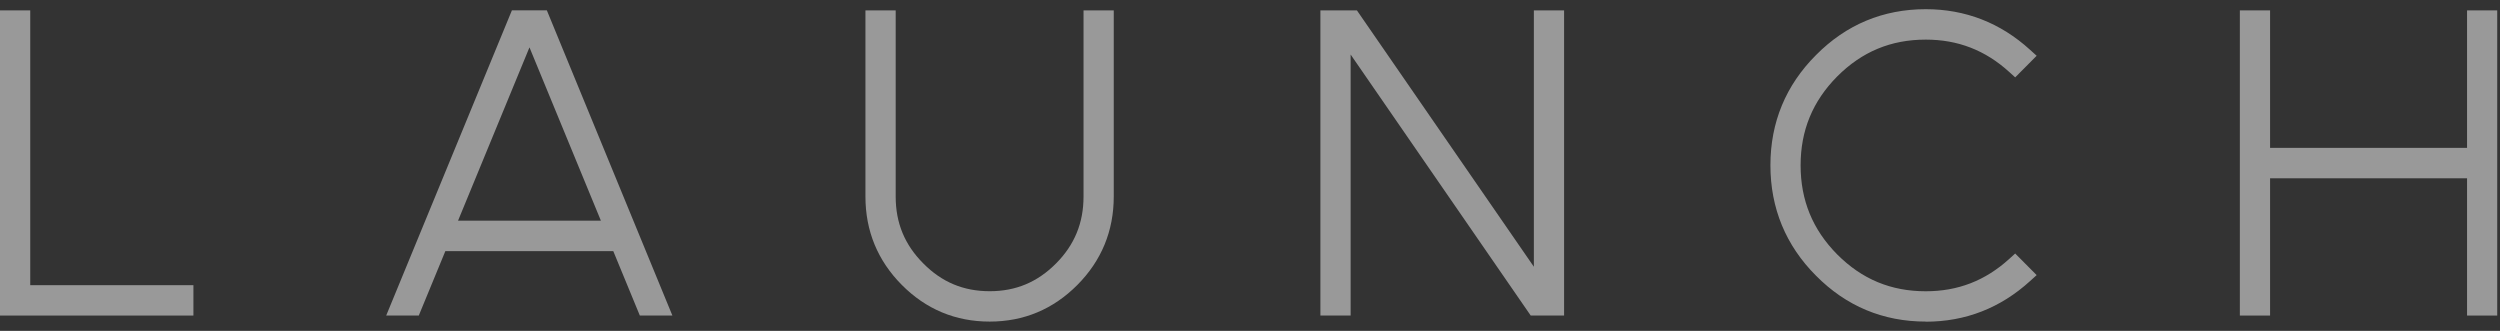
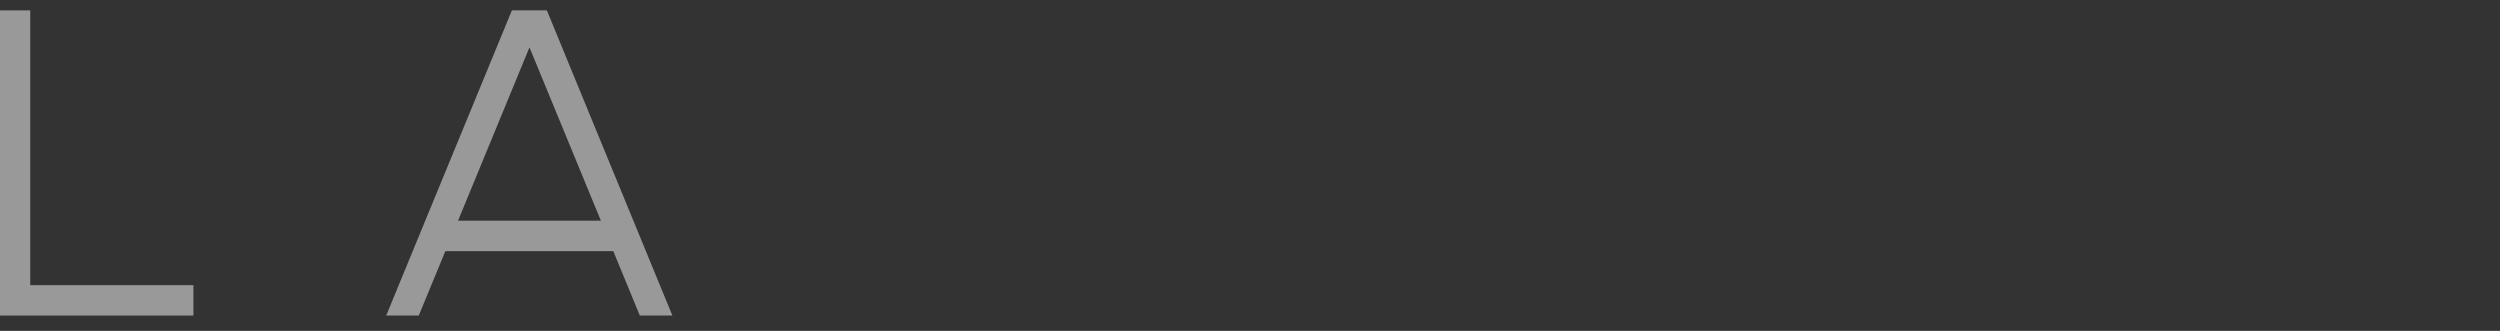
<svg xmlns="http://www.w3.org/2000/svg" width="136" height="18" viewBox="0 0 136 18" fill="none">
  <rect x="0" y="0" width="136" height="18" fill="#333333" stroke="none" />
  <g opacity="0.5">
    <path d="M10.522 17.166H0V0.565H1.645V15.514H10.522V17.166Z" fill="white" />
    <path d="M36.581 17.166H34.807L33.362 13.661H24.227L22.782 17.166H21.009L27.848 0.562H29.748L36.578 17.166H36.581ZM24.917 12.006H32.689L28.803 2.577L24.917 12.006Z" fill="white" />
-     <path d="M53.836 17.494C51.978 17.494 50.373 16.822 49.06 15.501C47.744 14.177 47.08 12.561 47.08 10.695V0.565H48.725V10.695C48.725 12.13 49.215 13.317 50.227 14.33C51.233 15.349 52.414 15.842 53.839 15.842C55.264 15.842 56.438 15.349 57.451 14.33C58.453 13.321 58.944 12.13 58.944 10.695V0.565H60.588V10.695C60.588 12.561 59.921 14.181 58.608 15.501C57.293 16.825 55.69 17.494 53.842 17.494H53.836Z" fill="white" />
-     <path d="M84.145 17.166H83.271L73.474 2.966V17.166H71.83V0.565H72.546H72.945H73.816L83.442 14.511V0.565H85.086V17.166H84.37H84.145Z" fill="white" />
-     <path d="M104.763 17.494C102.438 17.494 100.429 16.653 98.791 14.998C97.147 13.35 96.311 11.328 96.311 8.992C96.311 6.656 97.147 4.64 98.791 2.995C100.429 1.34 102.438 0.5 104.76 0.5C106.917 0.5 108.823 1.243 110.432 2.707L110.794 3.034L109.626 4.209L109.301 3.914C107.995 2.729 106.508 2.155 104.76 2.155C102.867 2.155 101.29 2.81 99.942 4.16C98.604 5.513 97.953 7.097 97.953 8.995C97.953 10.893 98.604 12.487 99.946 13.843C101.29 15.19 102.867 15.845 104.76 15.845C106.511 15.845 107.995 15.271 109.301 14.086L109.626 13.791L110.794 14.966L110.432 15.293C108.823 16.757 106.917 17.5 104.76 17.5L104.763 17.494Z" fill="white" />
-     <path d="M135.849 17.166H134.208V9.699H123.492V17.166H121.848V0.565H123.492V8.044H134.208V0.565H135.849V17.166Z" fill="white" />
  </g>
</svg>